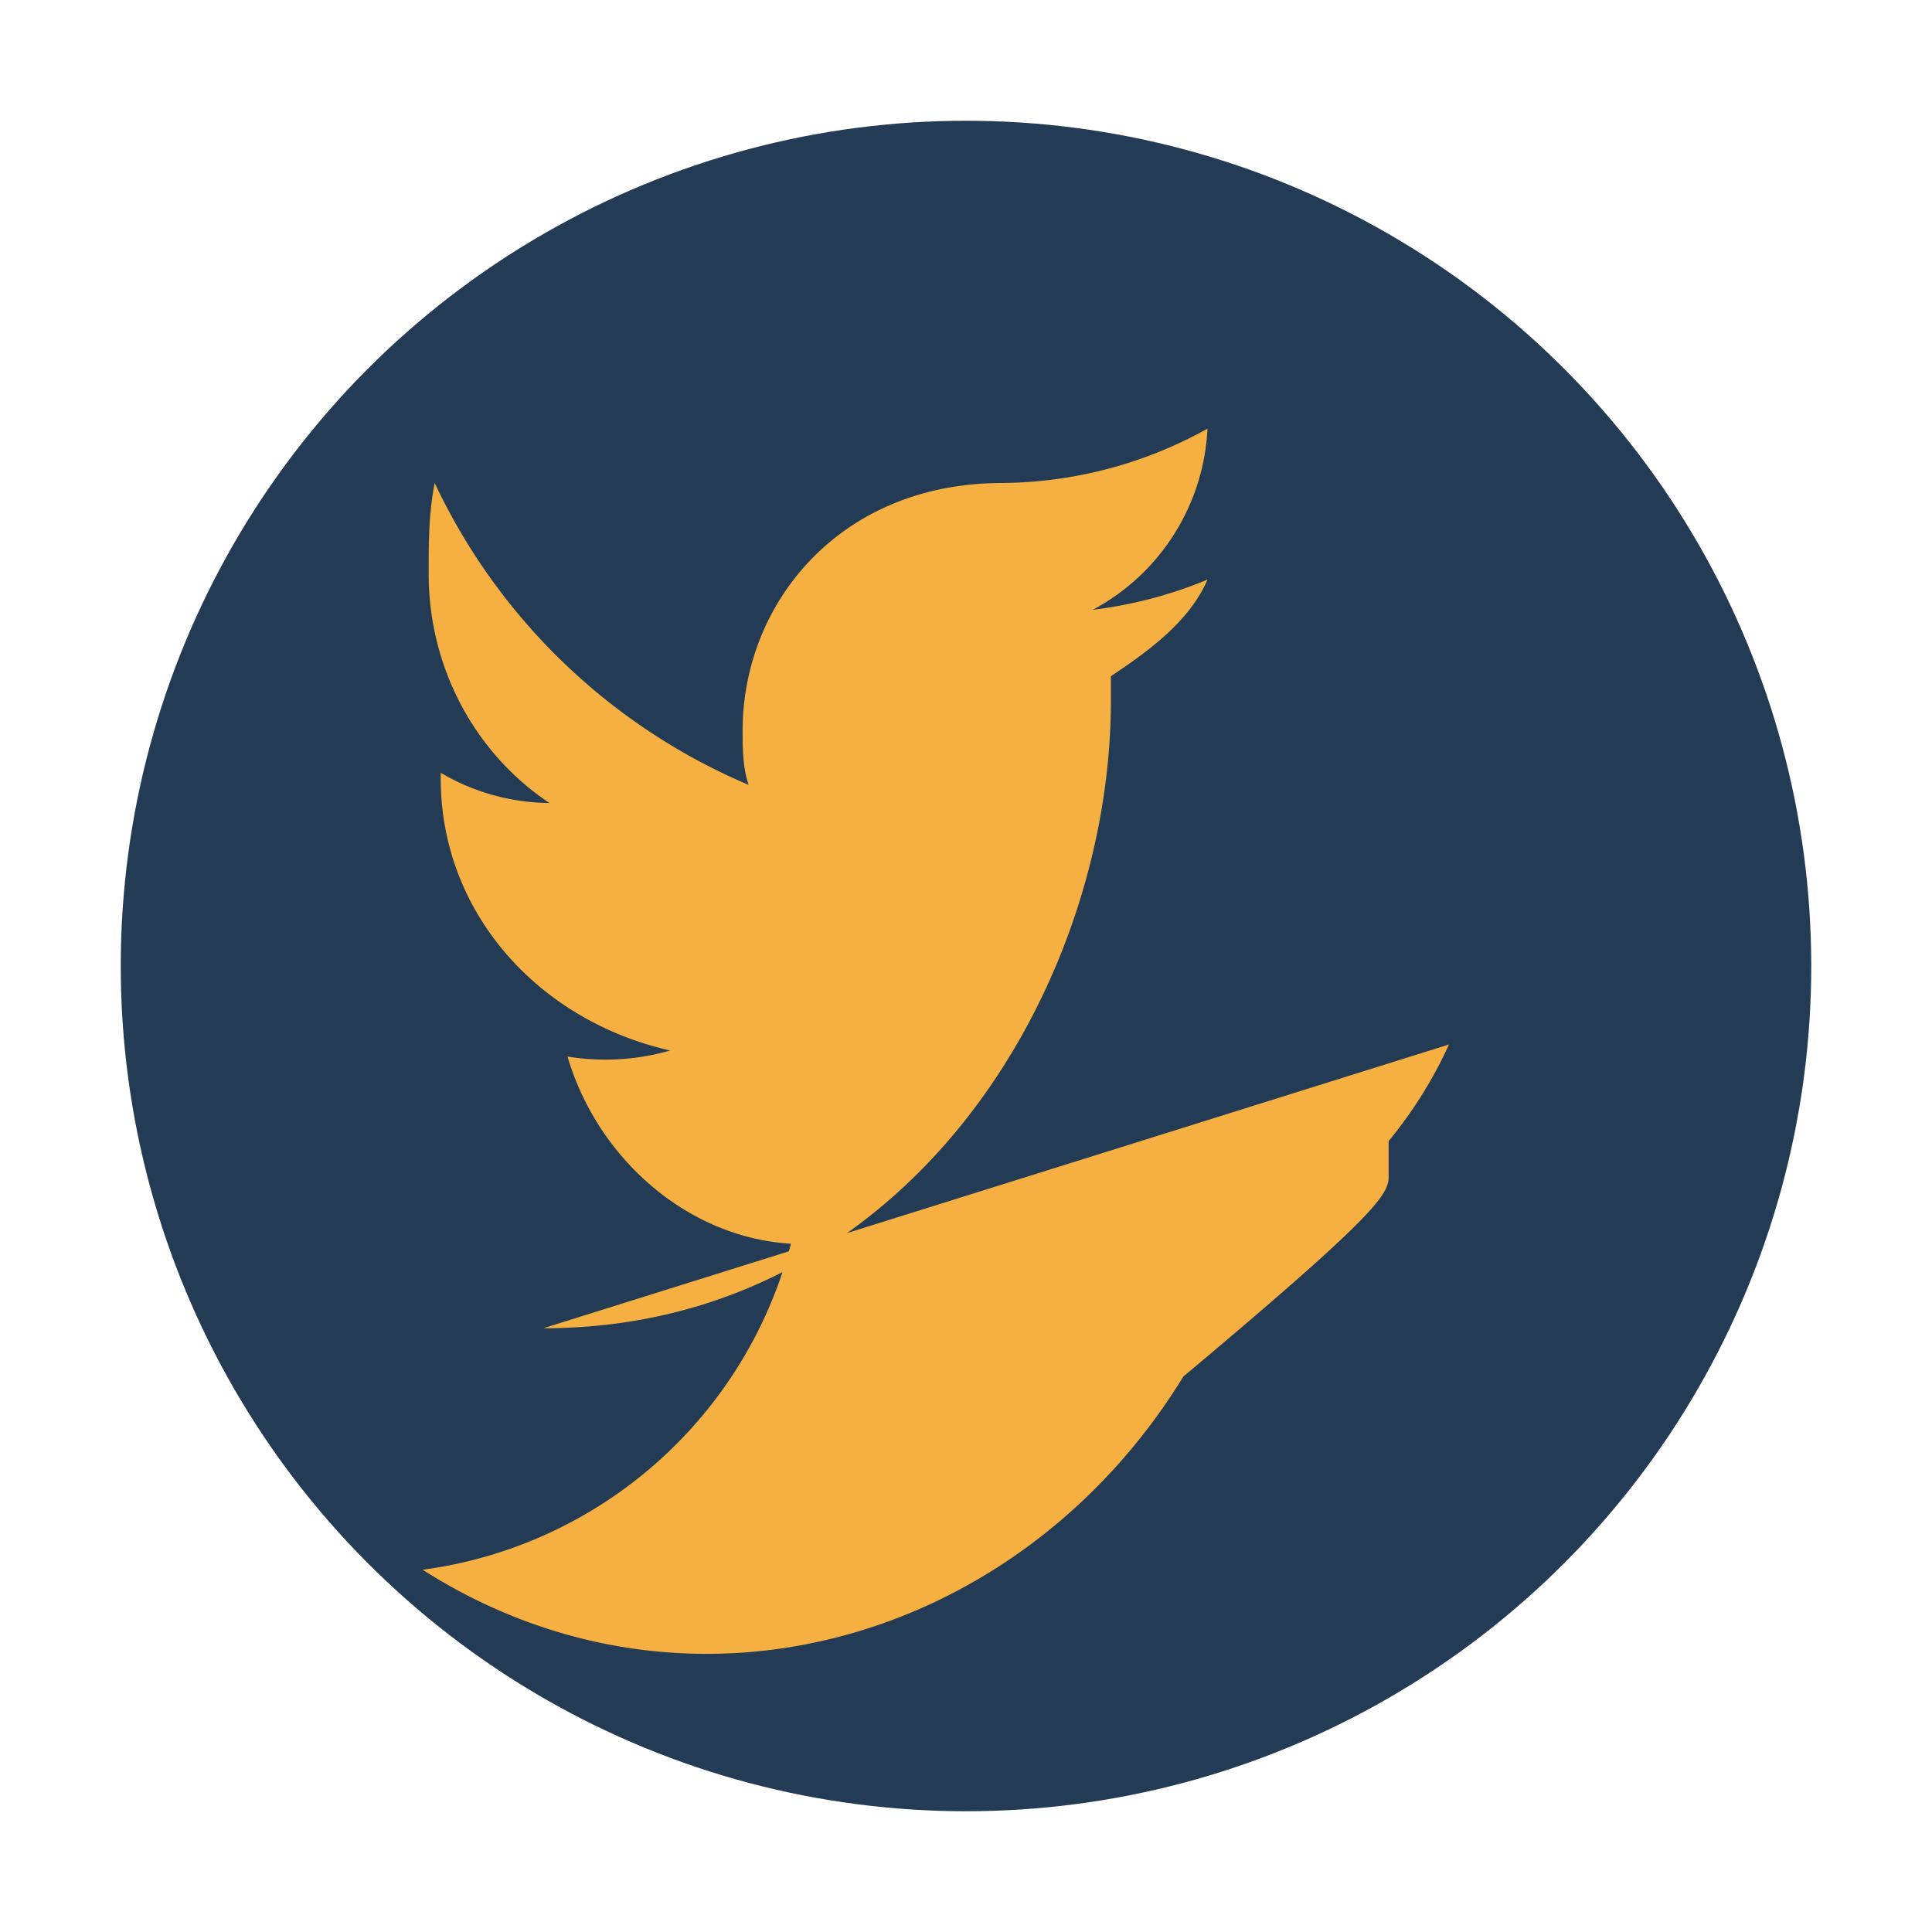
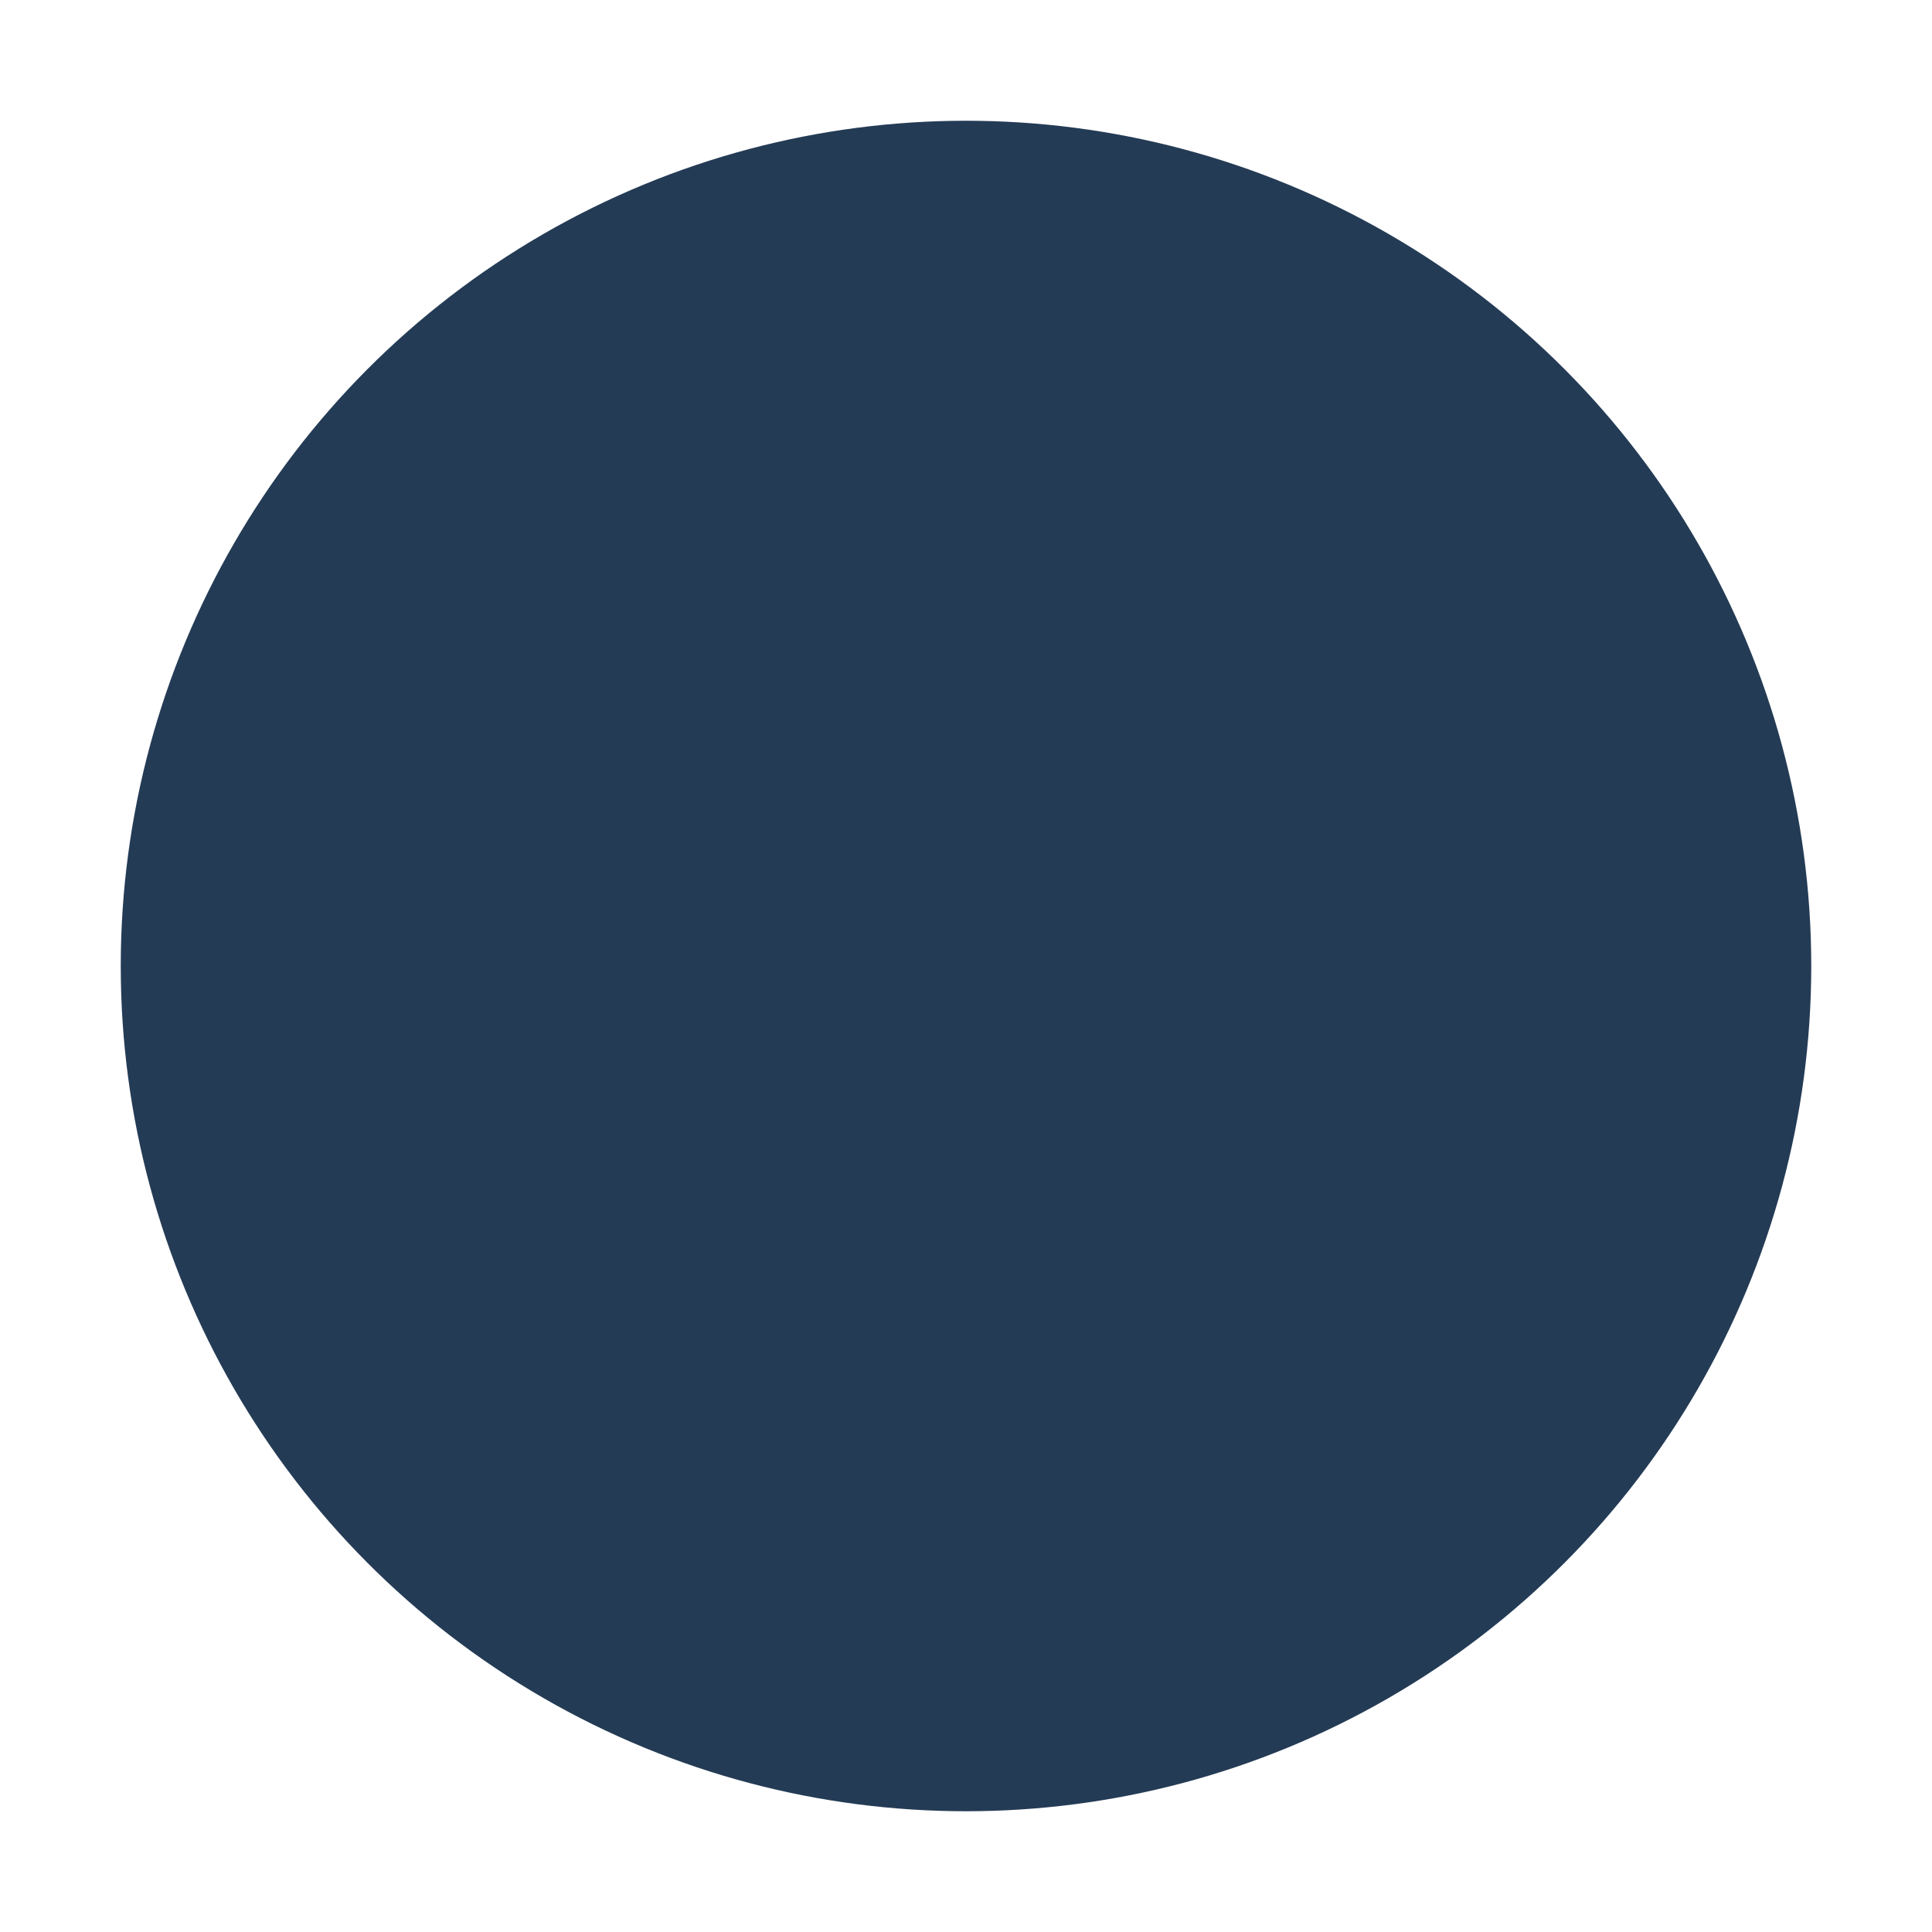
<svg xmlns="http://www.w3.org/2000/svg" width="32" height="32" viewBox="0 0 32 32">
  <circle cx="16" cy="16" r="14" fill="#243B55" />
-   <path d="M9 22c6 0 9.4-5.6 9.4-10.4v-.4c.6-.4 1.3-.9 1.6-1.6a7.2 7.2 0 0 1-1.9.5A3.6 3.6 0 0 0 20 7.1 7.1 7.1 0 0 1 16.6 8c-2.7 0-4.3 2-4.3 4.1 0 .3 0 .6.1.9A10.1 10.1 0 0 1 7.2 8c-.1.5-.1 1-.1 1.5 0 1.6.8 3 2 3.8a3.6 3.6 0 0 1-1.8-.5v.1c0 2.2 1.6 4 3.8 4.5a3.9 3.9 0 0 1-1.7.1c.5 1.7 2 3 3.7 3.1A7.3 7.3 0 0 1 7 26c4.4 2.8 9.9 1.2 12.6-3.2C22.7 20.2 23 19.8 23 19.5v-.6A7.2 7.2 0 0 0 24 17.3z" fill="#F5B041" />
</svg>